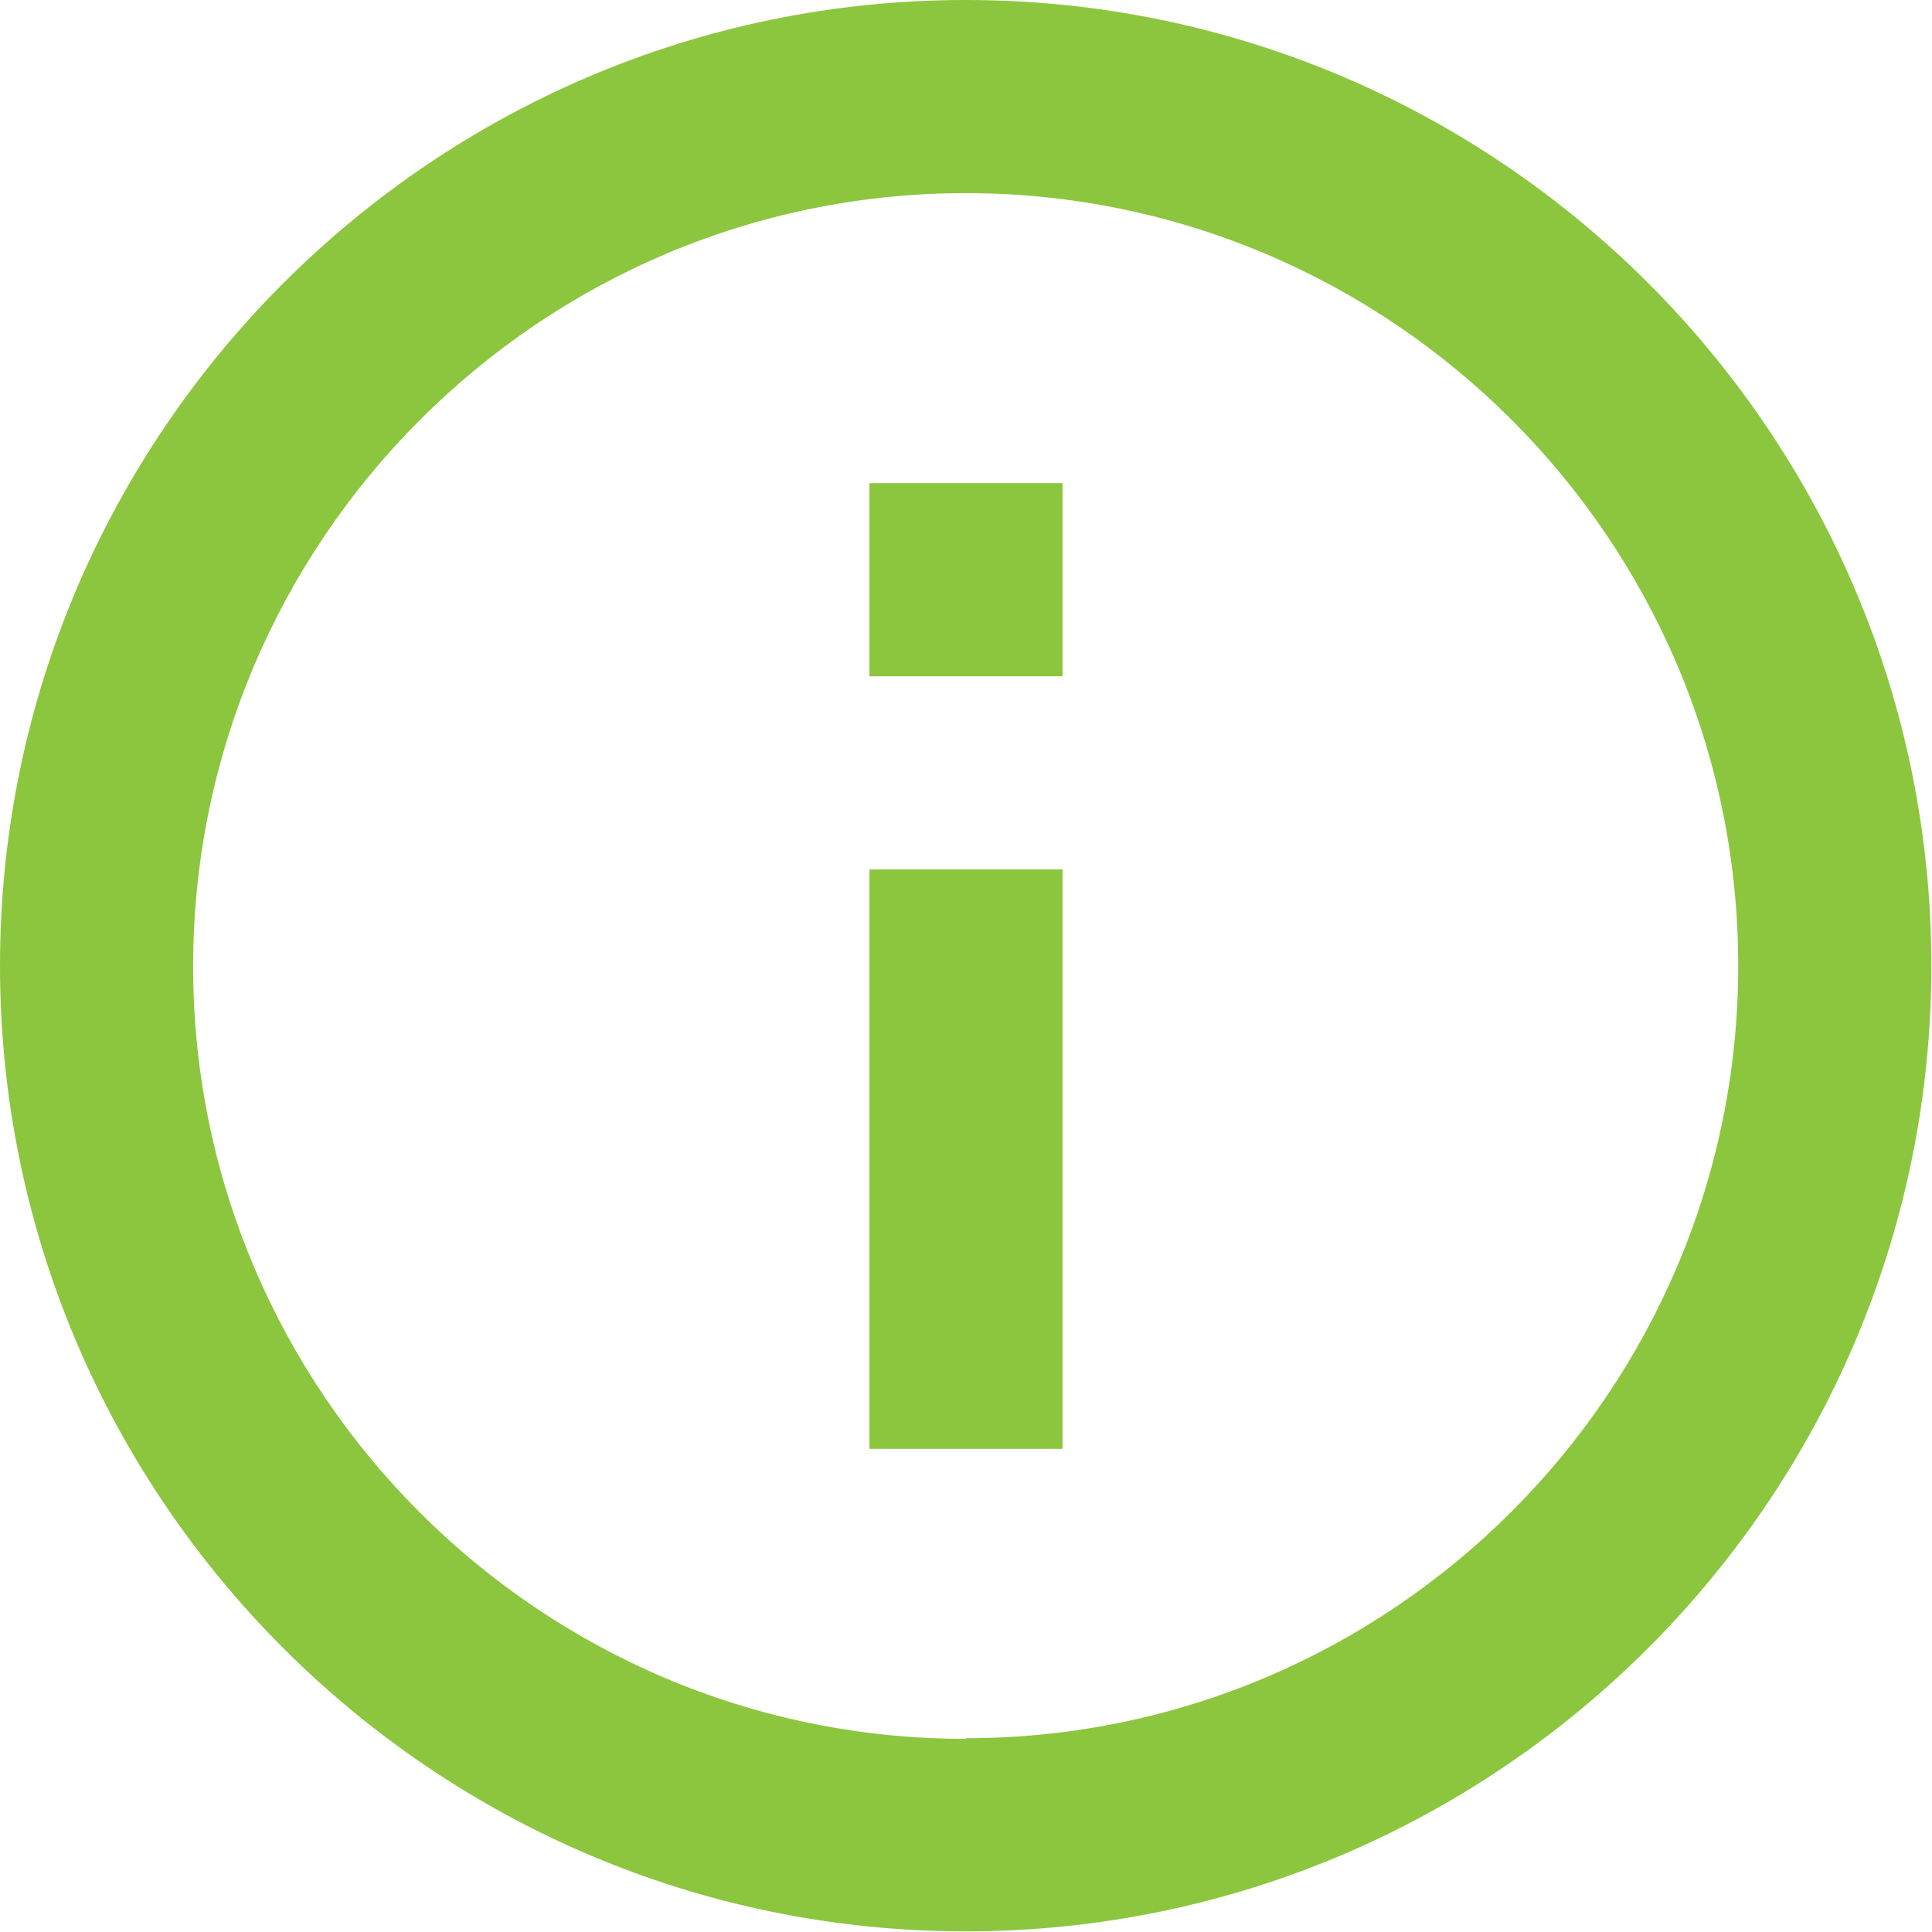
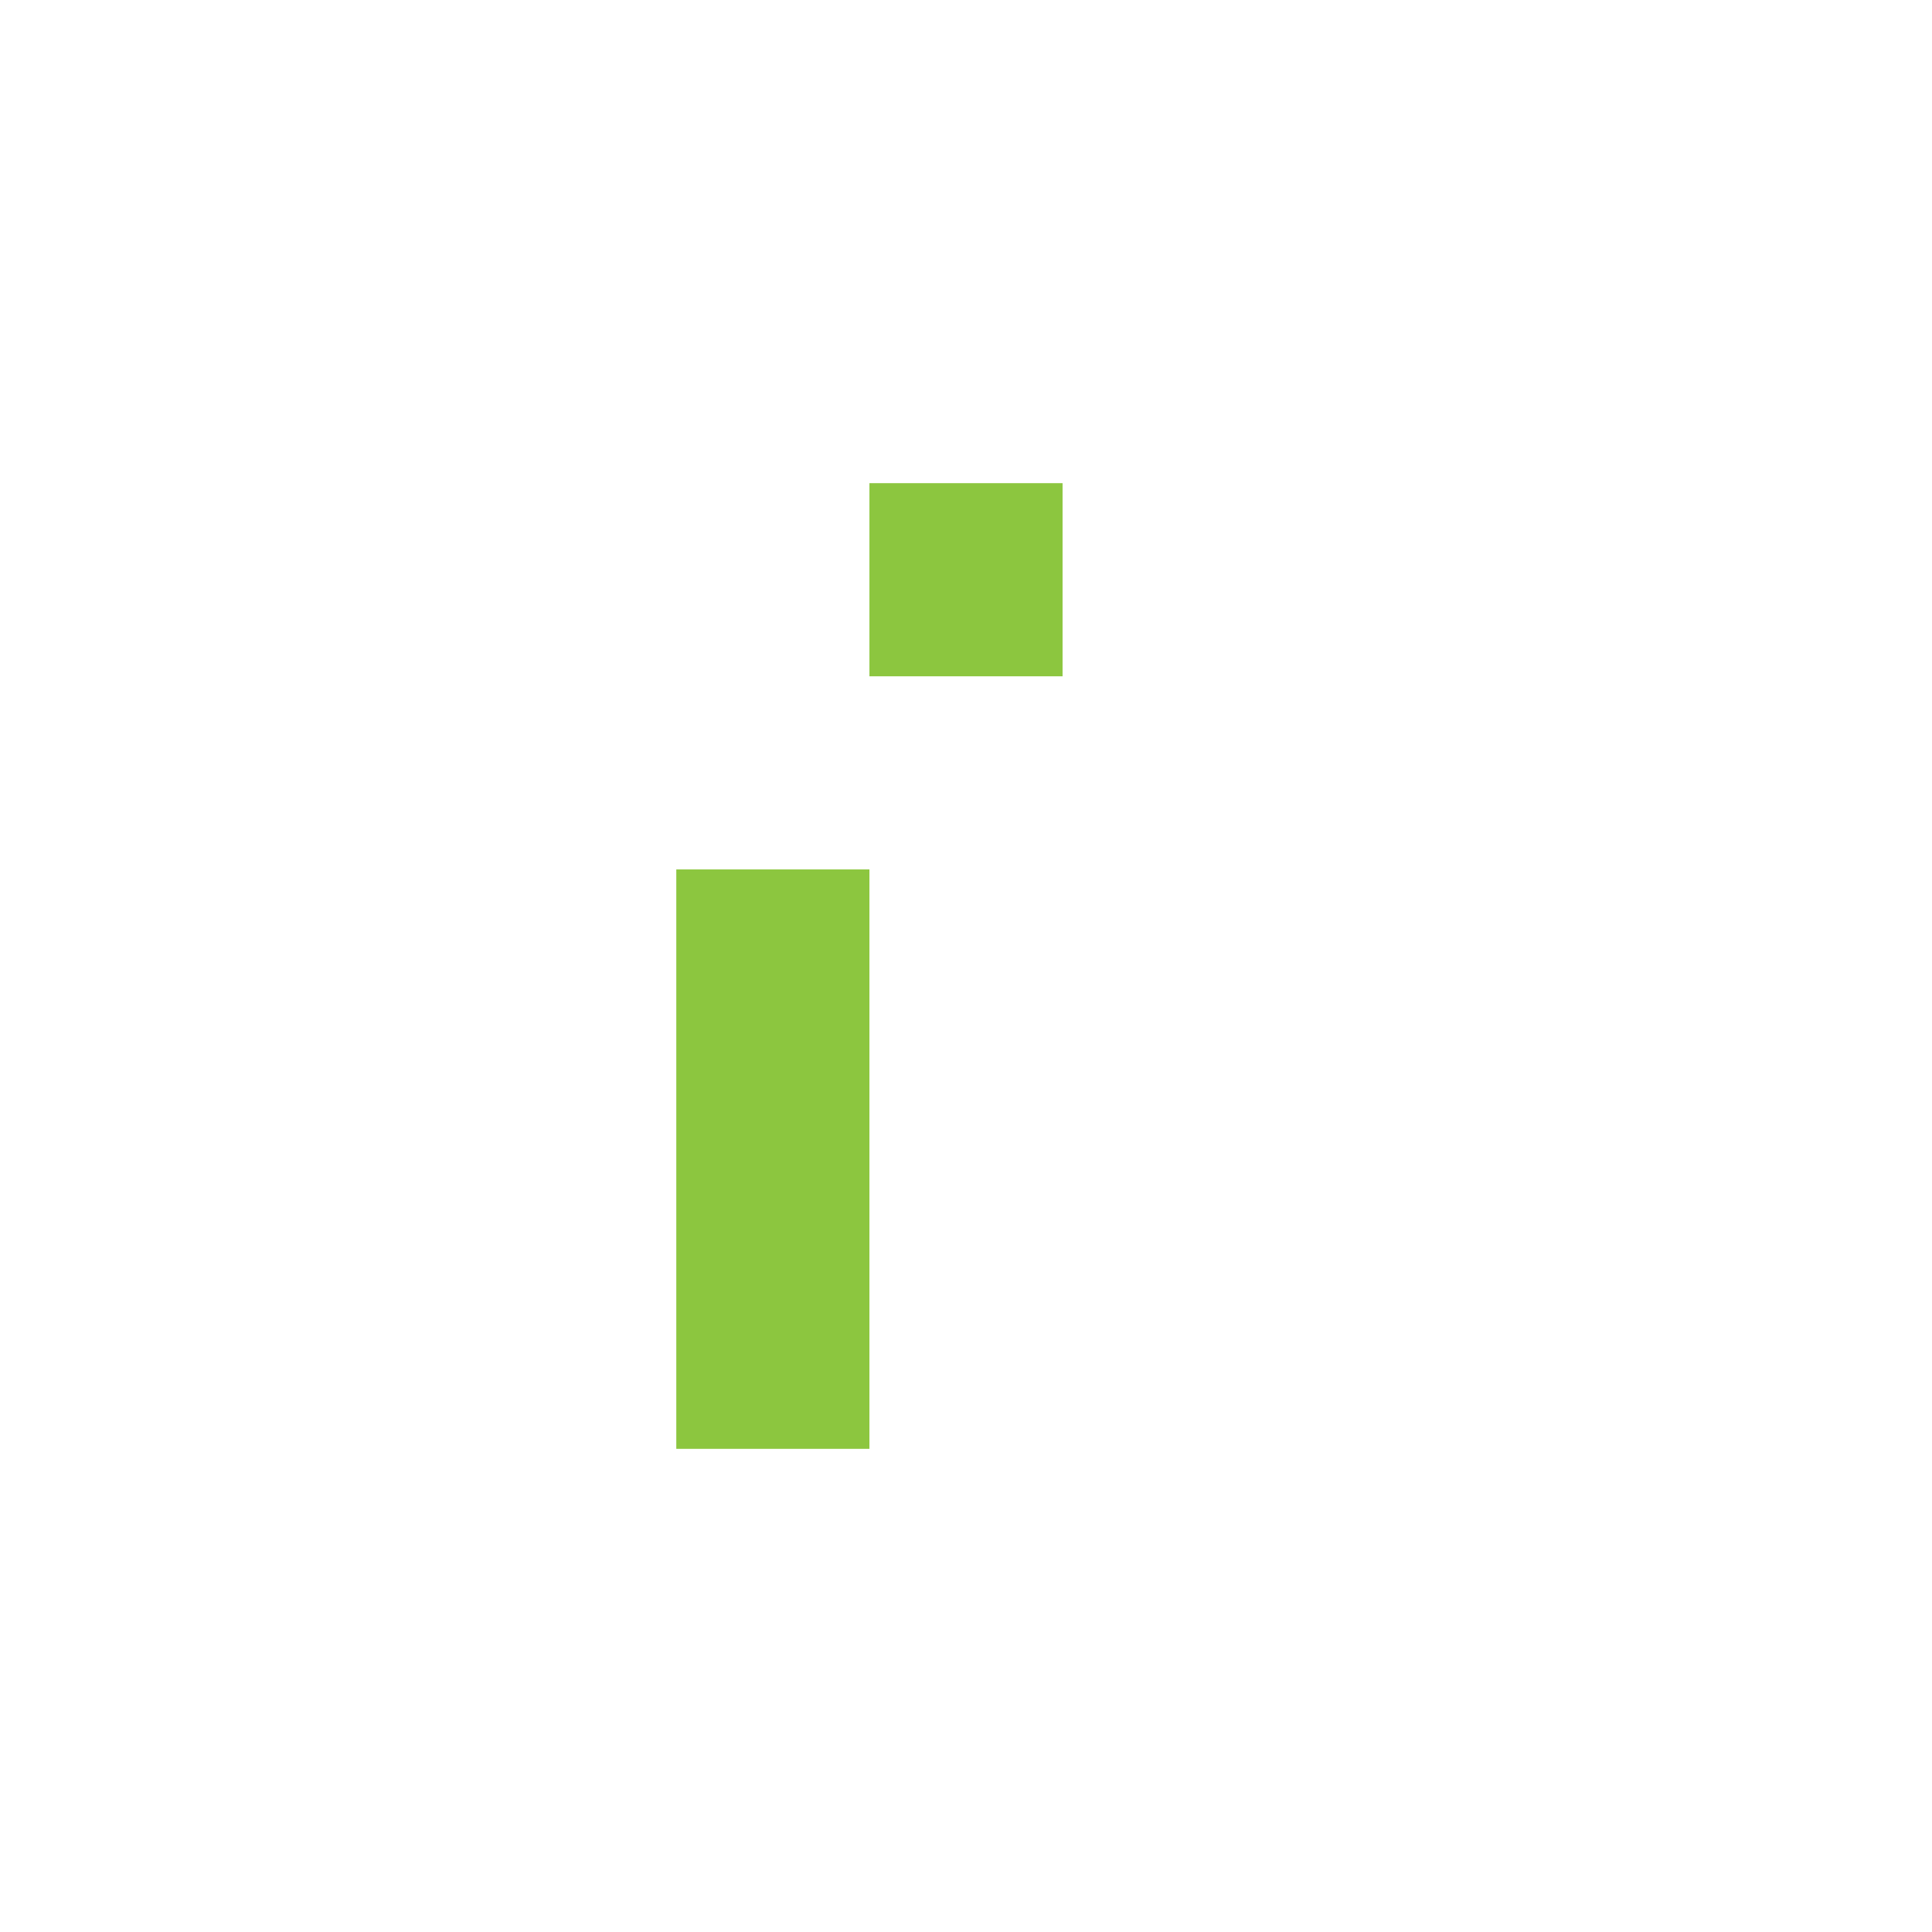
<svg xmlns="http://www.w3.org/2000/svg" id="Layer_2" viewBox="0 0 29.91 29.91">
  <defs>
    <style>.cls-1{fill:#8CC63F;}</style>
  </defs>
  <g id="Context">
    <g>
-       <path class="cls-1" d="M14.95,0C6.71,0,0,6.71,0,14.95s6.71,14.95,14.95,14.95,14.95-6.71,14.95-14.95S23.2,0,14.95,0Zm0,26.92c-6.6,0-11.96-5.37-11.96-11.96S8.36,2.99,14.95,2.99s11.96,5.37,11.96,11.96-5.37,11.96-11.96,11.96Z" />
-       <path class="cls-1" d="M13.46,13.46h2.99v8.97h-2.99V13.46Zm0-5.98h2.99v2.99h-2.99v-2.99Z" />
+       <path class="cls-1" d="M13.46,13.46v8.97h-2.99V13.46Zm0-5.98h2.99v2.99h-2.99v-2.99Z" />
    </g>
  </g>
</svg>